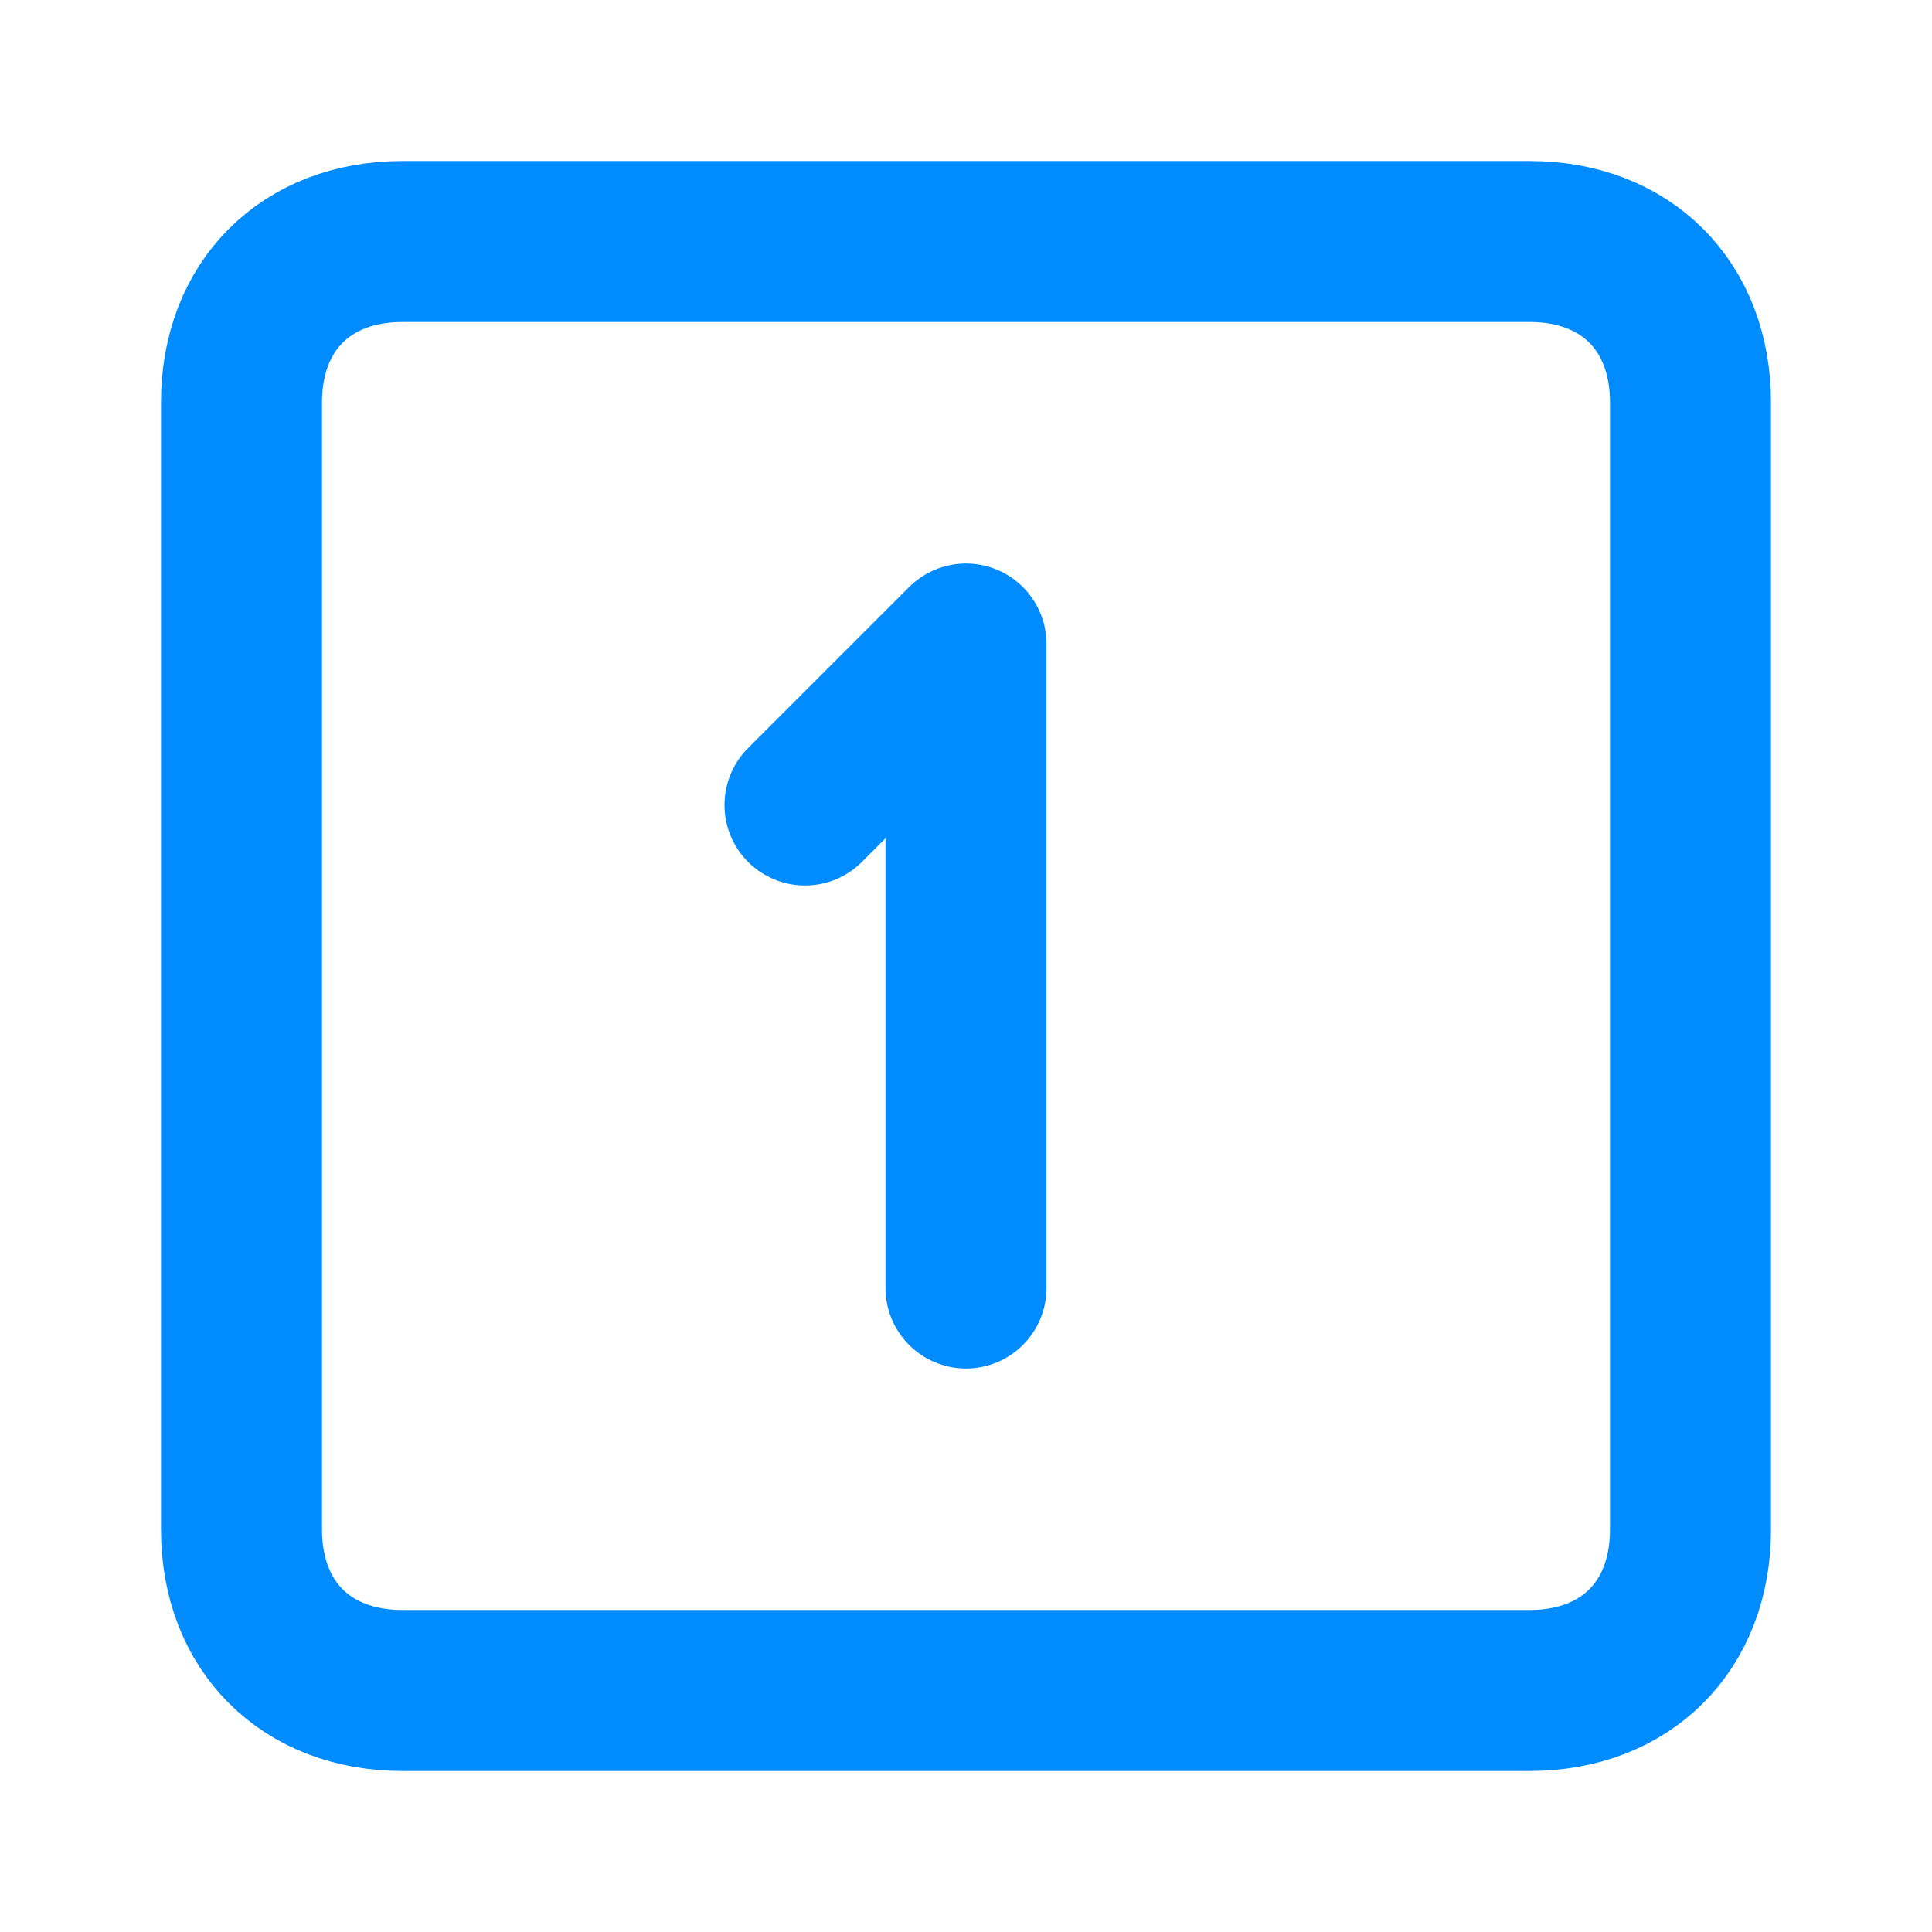
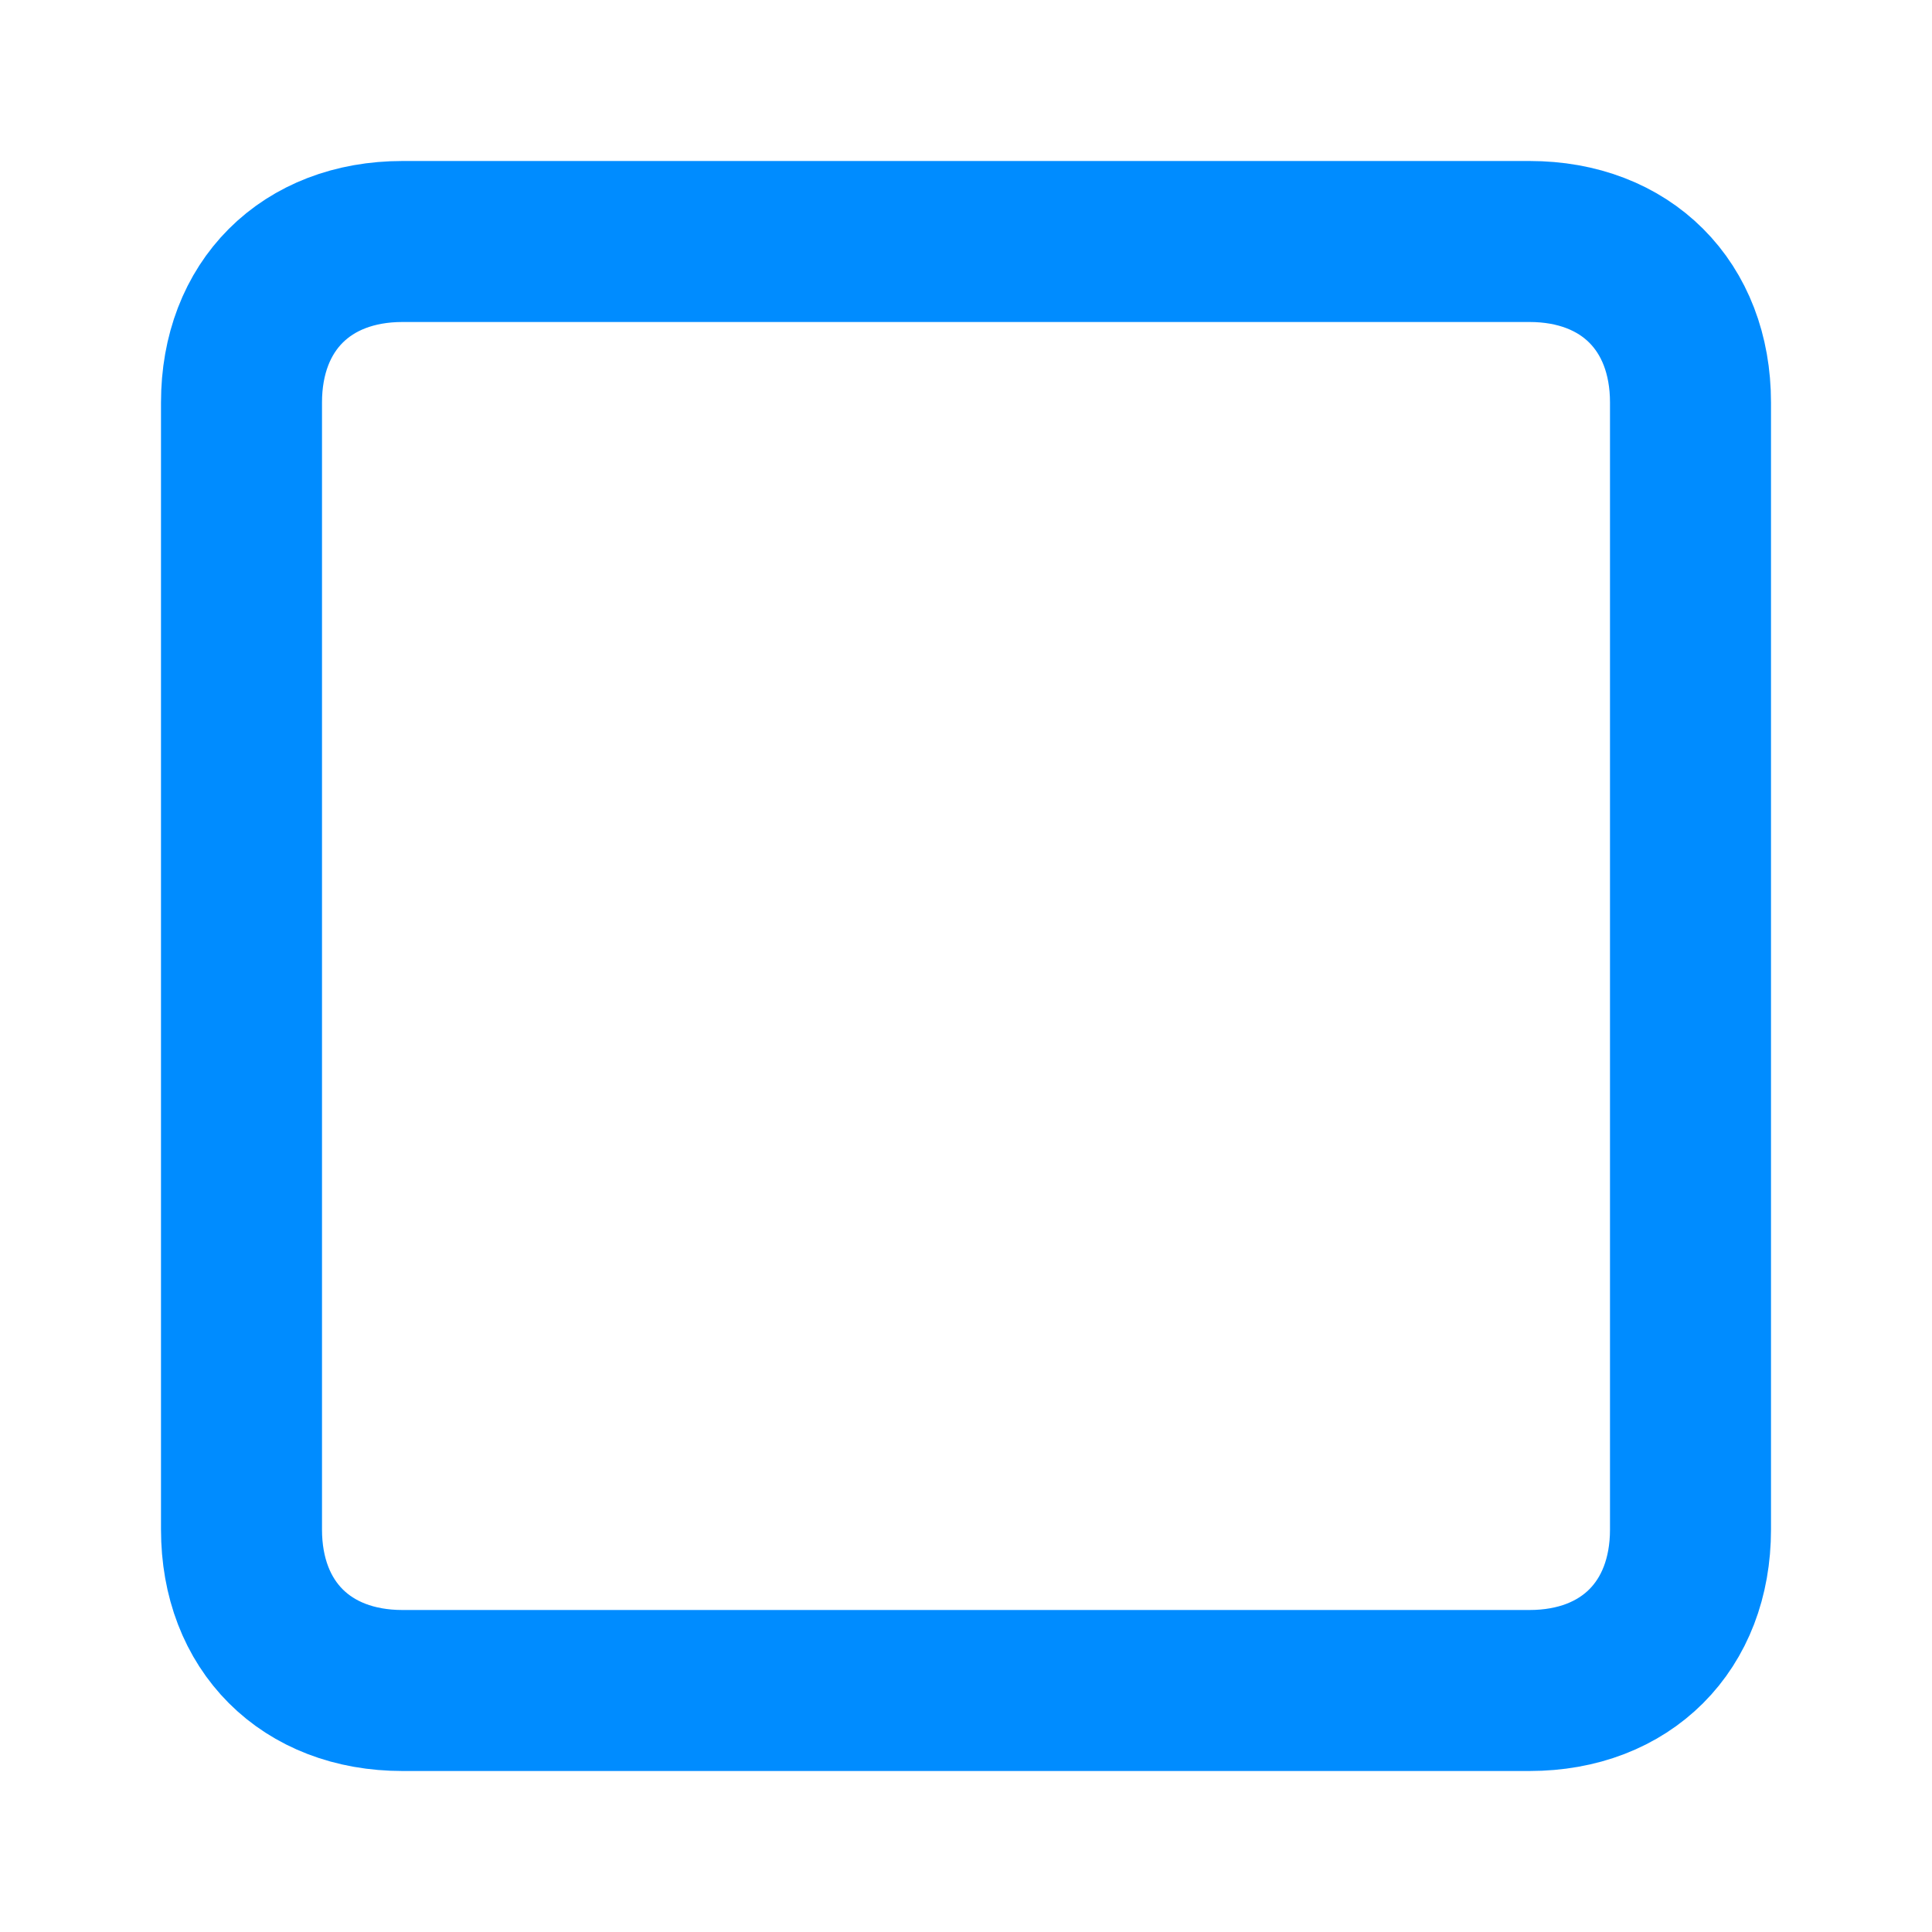
<svg xmlns="http://www.w3.org/2000/svg" id="Layer_1" version="1.1" viewBox="0 0 12 12">
  <defs>
    <style>
      .st0 {
        fill: none;
        stroke: #008cff;
        stroke-linecap: round;
        stroke-linejoin: round;
      }
    </style>
  </defs>
  <path class="st0" d="M1.5,2.5c0-.6.4-1,1-1h7c.6,0,1,.4,1,1v7c0,.6-.4,1-1,1H2.5c-.6,0-1-.4-1-1V2.5Z" />
-   <path class="st0" d="M5,5l1-1v4" />
</svg>